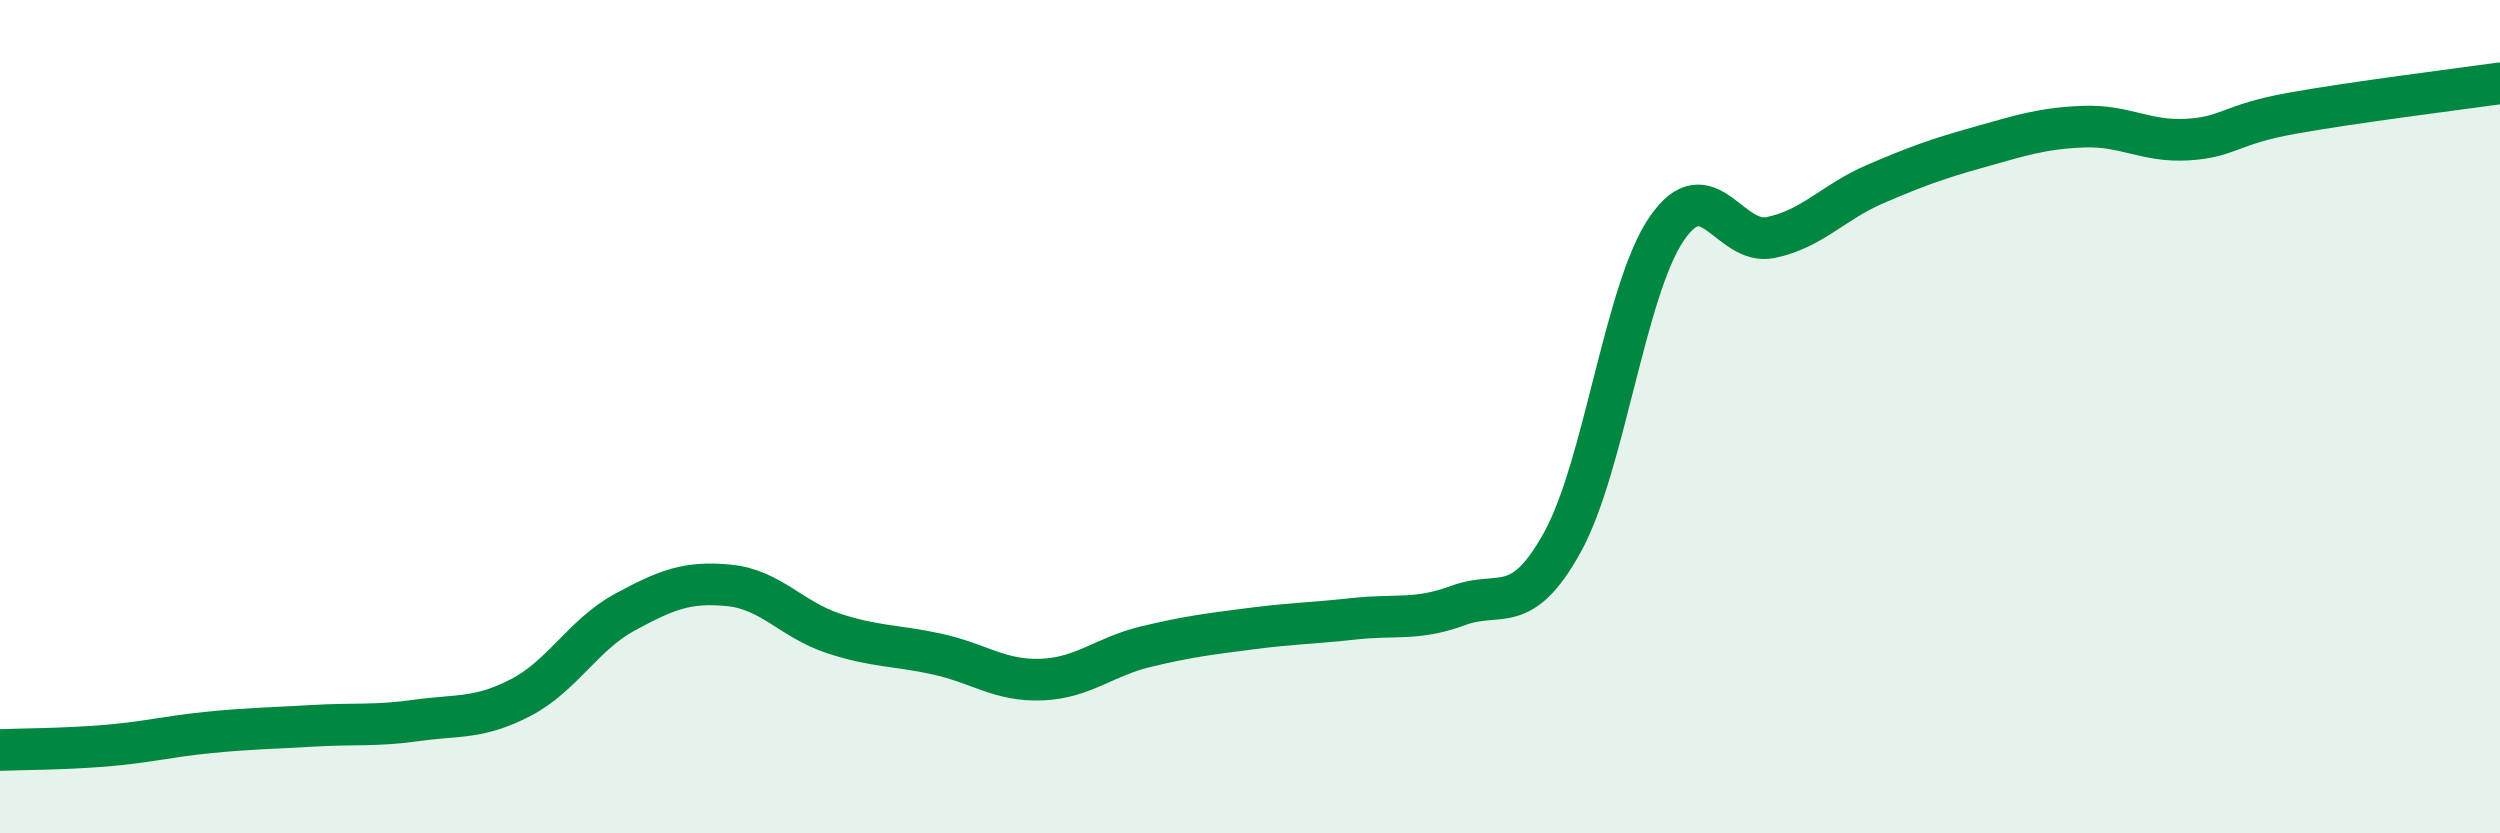
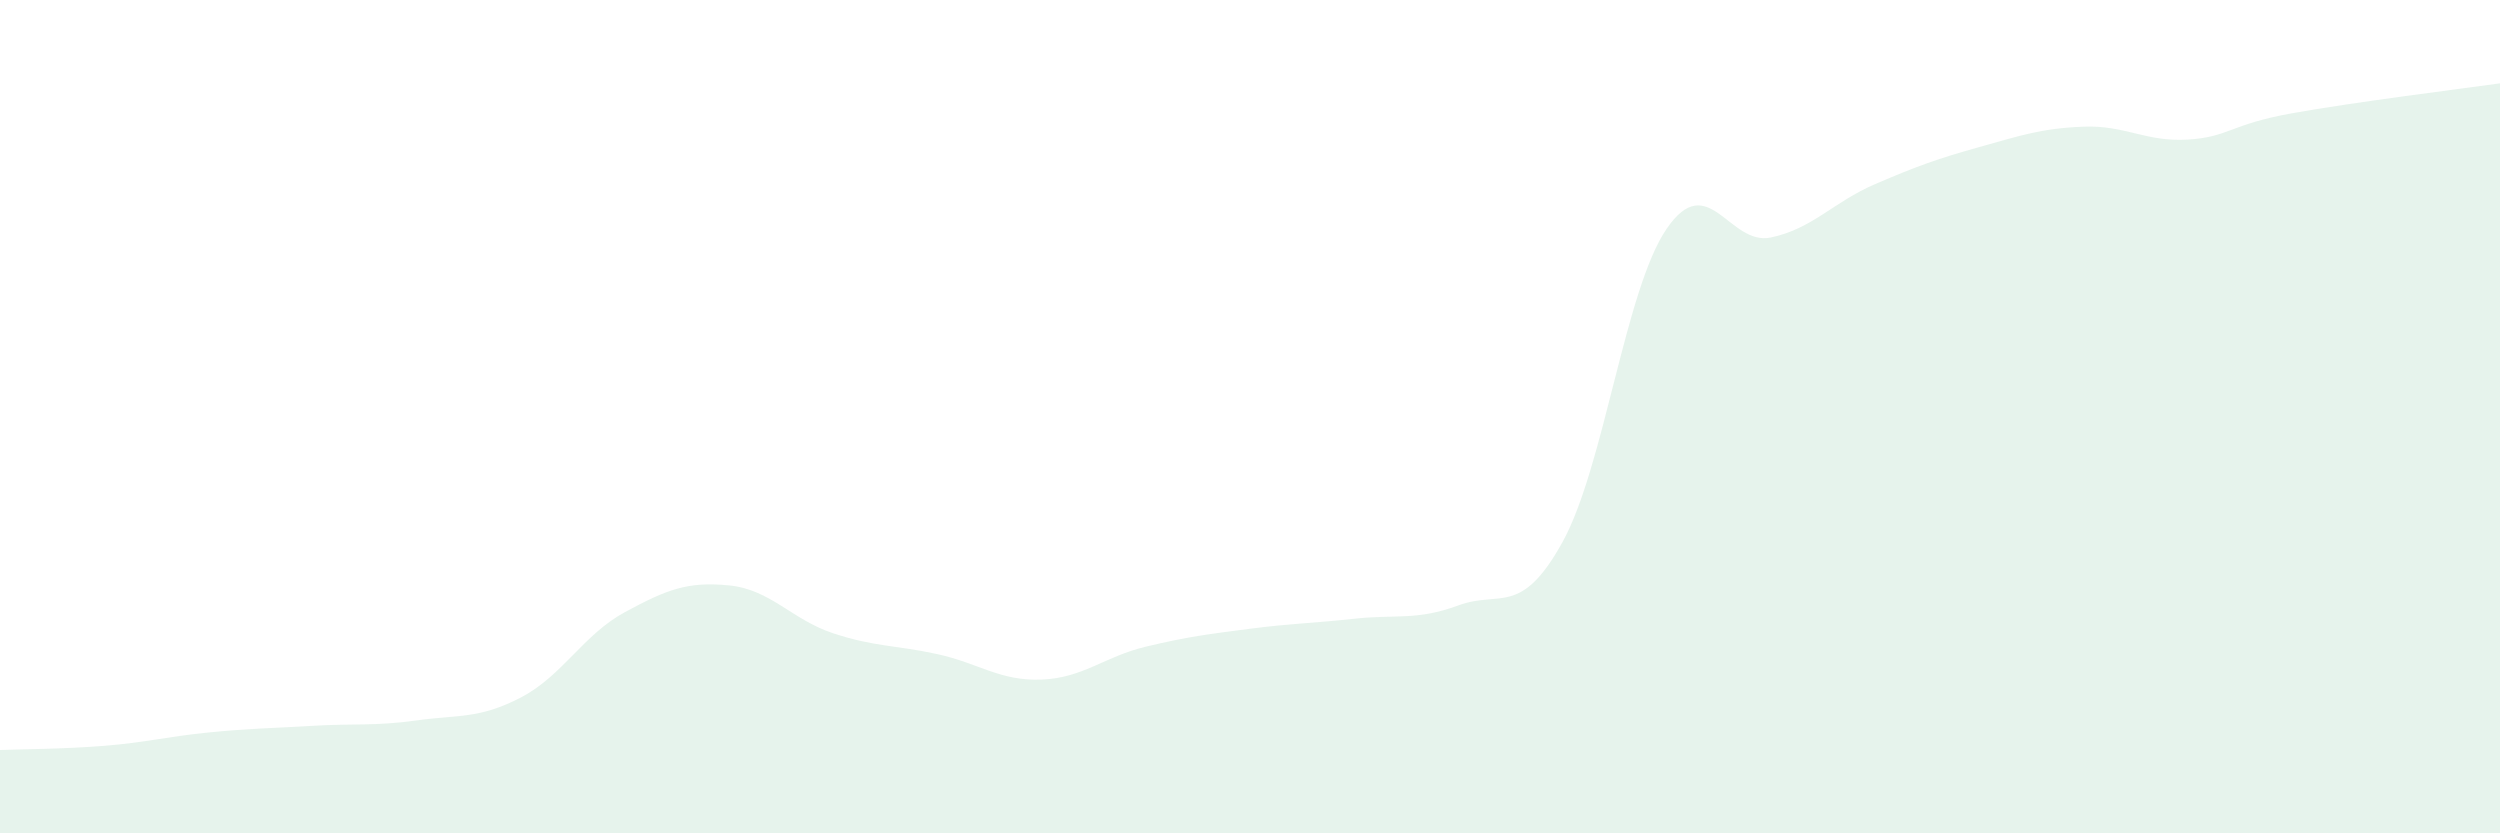
<svg xmlns="http://www.w3.org/2000/svg" width="60" height="20" viewBox="0 0 60 20">
  <path d="M 0,18 C 0.5,17.98 1.5,17.98 2.5,17.9 C 3.5,17.82 4,17.68 5,17.58 C 6,17.48 6.5,17.48 7.5,17.42 C 8.5,17.36 9,17.43 10,17.29 C 11,17.15 11.5,17.26 12.5,16.74 C 13.5,16.22 14,15.23 15,14.69 C 16,14.15 16.5,13.95 17.5,14.05 C 18.5,14.15 19,14.87 20,15.2 C 21,15.53 21.5,15.48 22.5,15.7 C 23.5,15.92 24,16.35 25,16.31 C 26,16.27 26.5,15.76 27.5,15.52 C 28.5,15.28 29,15.22 30,15.09 C 31,14.96 31.5,14.96 32.5,14.85 C 33.5,14.74 34,14.9 35,14.53 C 36,14.16 36.5,14.82 37.5,13.01 C 38.5,11.2 39,6.95 40,5.49 C 41,4.03 41.5,5.91 42.5,5.7 C 43.5,5.49 44,4.85 45,4.42 C 46,3.99 46.5,3.81 47.5,3.53 C 48.5,3.25 49,3.08 50,3.04 C 51,3 51.5,3.41 52.5,3.35 C 53.5,3.29 53.5,2.99 55,2.72 C 56.5,2.45 59,2.14 60,2L60 20L0 20Z" fill="#008740" opacity="0.1" stroke-linecap="round" stroke-linejoin="round" />
-   <path d="M 0,18 C 0.5,17.98 1.5,17.98 2.5,17.9 C 3.5,17.82 4,17.68 5,17.58 C 6,17.48 6.5,17.48 7.5,17.42 C 8.5,17.36 9,17.43 10,17.29 C 11,17.15 11.5,17.26 12.5,16.74 C 13.5,16.22 14,15.23 15,14.69 C 16,14.15 16.5,13.95 17.5,14.05 C 18.5,14.15 19,14.87 20,15.2 C 21,15.53 21.5,15.48 22.5,15.7 C 23.5,15.92 24,16.35 25,16.31 C 26,16.27 26.5,15.76 27.5,15.52 C 28.5,15.28 29,15.22 30,15.09 C 31,14.96 31.5,14.96 32.5,14.85 C 33.5,14.74 34,14.9 35,14.53 C 36,14.16 36.5,14.82 37.5,13.01 C 38.5,11.2 39,6.95 40,5.49 C 41,4.03 41.5,5.91 42.5,5.7 C 43.5,5.49 44,4.85 45,4.42 C 46,3.99 46.5,3.81 47.5,3.53 C 48.5,3.25 49,3.08 50,3.04 C 51,3 51.5,3.41 52.5,3.35 C 53.5,3.29 53.5,2.99 55,2.72 C 56.5,2.45 59,2.14 60,2" stroke="#008740" stroke-width="1" fill="none" stroke-linecap="round" stroke-linejoin="round" />
</svg>